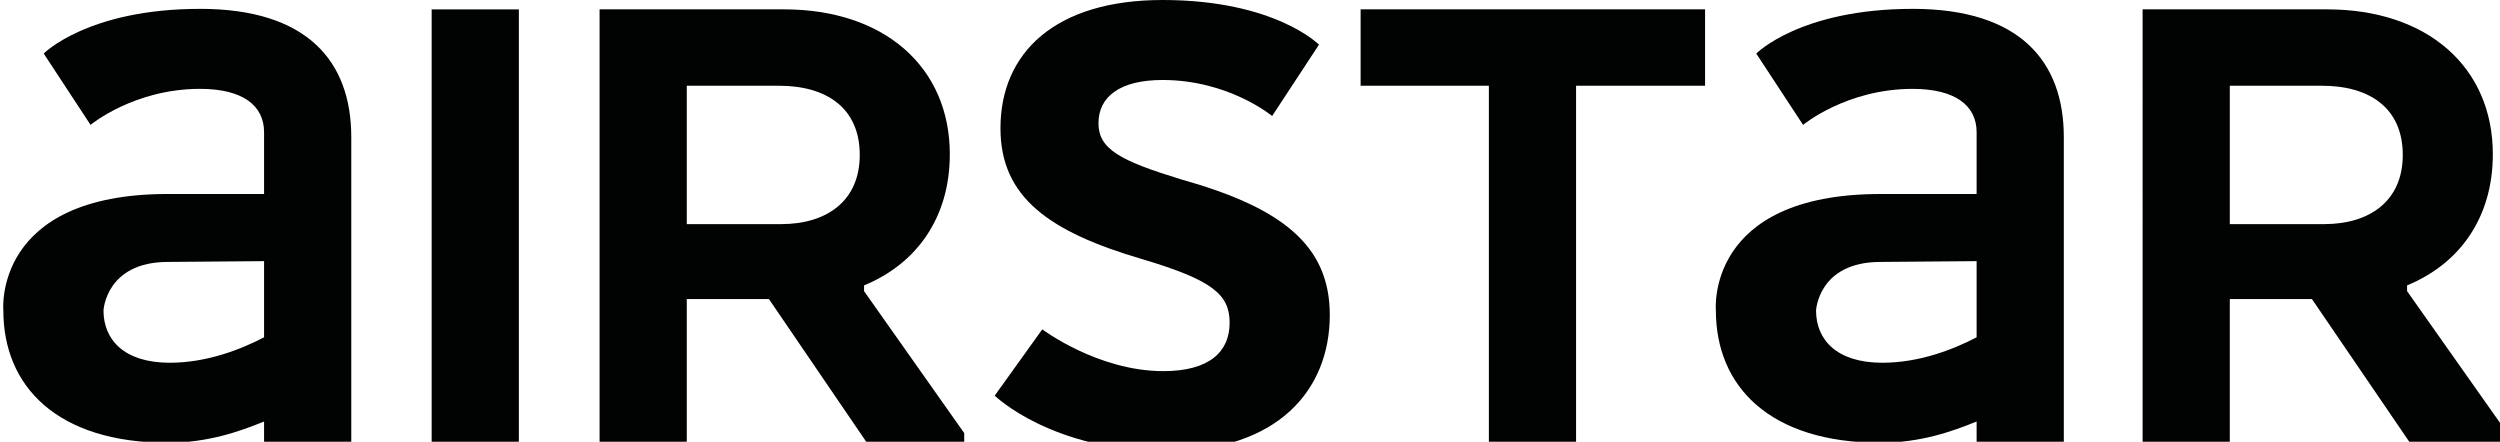
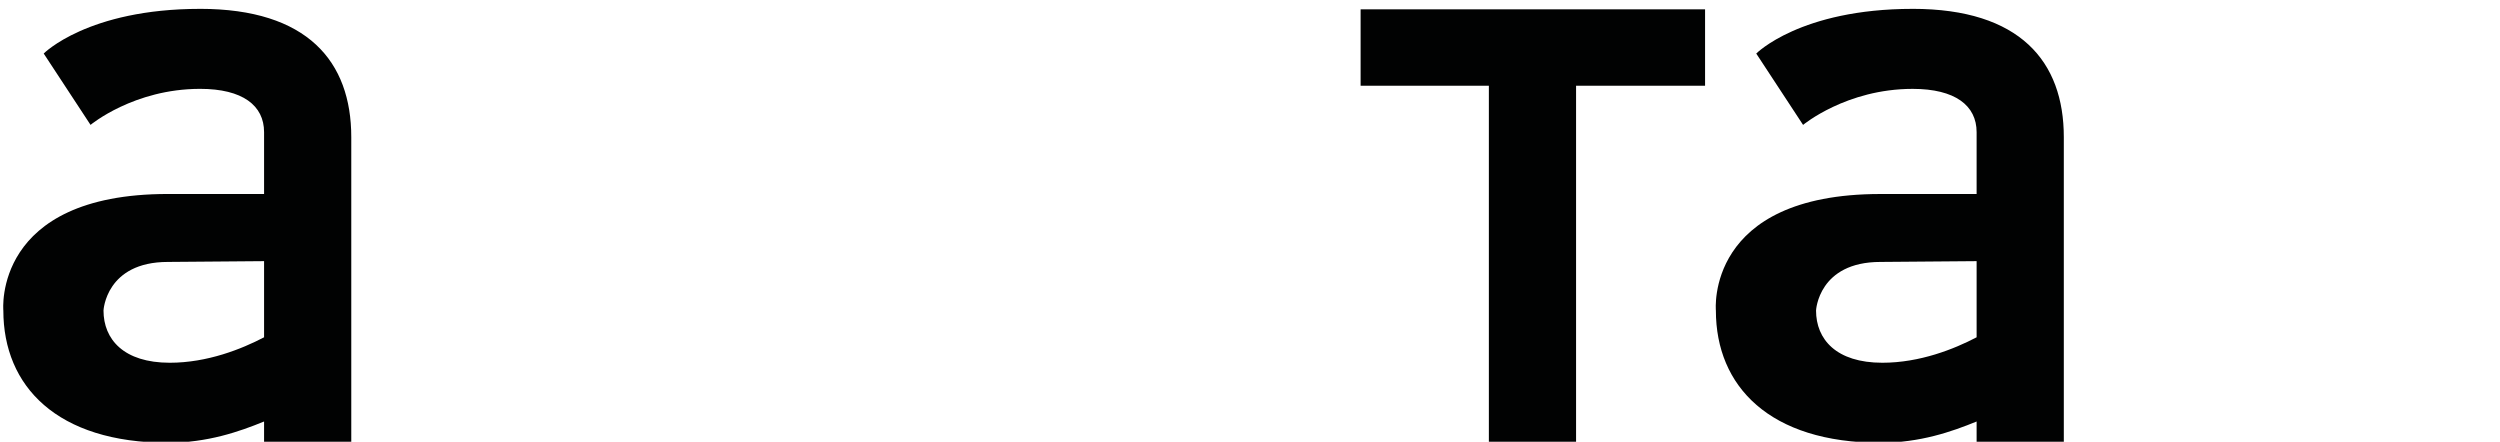
<svg xmlns="http://www.w3.org/2000/svg" id="Vrstva_1" data-name="Vrstva 1" viewBox="0 0 145.839 25.77">
-   <rect x="25.181" y=".547" width="5.087" height="25.224" style="fill: #010202; stroke-width: 0px;" />
  <g>
-     <path d="M45.739.546c5.844,0,9.669,3.363,9.669,8.45,0,3.699-1.933,6.39-5.002,7.651v.337l5.843,8.281v.505h-5.717l-5.676-8.324h-4.792v8.324h-5.087V.546h10.762ZM45.445,5.002h-5.381v8.072h5.507c2.649,0,4.583-1.345,4.583-4.036,0-2.733-1.934-4.036-4.709-4.036" style="fill: #010202; stroke-width: 0px;" />
-     <path d="M135.752.546c5.844,0,9.669,3.363,9.669,8.45,0,3.699-1.933,6.39-5.002,7.651v.337l5.843,8.281v.505h-5.717l-5.676-8.324h-4.792v8.324h-5.087V.546h10.762ZM135.458,5.002h-5.381v8.072h5.507c2.648,0,4.583-1.345,4.583-4.036,0-2.733-1.935-4.036-4.709-4.036" style="fill: #010202; stroke-width: 0px;" />
-     <path d="M60.801,19.212s3.237,2.438,7.063,2.438c2.69,0,3.867-1.135,3.867-2.816,0-1.64-.967-2.481-5.044-3.7-5.466-1.597-8.324-3.615-8.324-7.651,0-4.414,3.195-7.483,9.459-7.483,6.557,0,9.121,2.606,9.121,2.606l-2.732,4.162s-2.522-2.102-6.389-2.102c-2.481,0-3.742.967-3.742,2.522,0,1.514,1.261,2.186,4.835,3.28,5.842,1.639,8.659,3.825,8.659,7.903,0,4.414-3.069,7.946-9.542,7.946-6.685,0-10.006-3.237-10.006-3.237l2.775-3.868Z" style="fill: #010202; stroke-width: 0px;" />
    <polygon points="79.372 .546 99.466 .546 99.466 5.002 91.941 5.002 91.941 25.77 86.854 25.77 86.854 5.002 79.372 5.002 79.372 .546" style="fill: #010202; stroke-width: 0px;" />
    <path d="M111.574.517c-6.558,0-9.122,2.607-9.122,2.607l2.732,4.162s2.523-2.102,6.39-2.102c2.481,0,3.733.97,3.733,2.525v3.608h-5.611c-10.229,0-9.599,6.797-9.599,6.797,0,4.414,3.125,7.714,9.599,7.714,2.304,0,4.163-.646,5.611-1.24v1.183h5.087V7.999c0-4.414-2.555-7.483-8.82-7.483M109.808,21.161c-2.691,0-3.868-1.366-3.868-3.048,0,0,.134-2.833,3.756-2.833l5.611-.046v4.442c-1.308.684-3.307,1.485-5.499,1.485" style="fill: #010202; stroke-width: 0px;" />
    <path d="M11.672.517C5.114.517,2.55,3.123,2.55,3.123l2.732,4.162s2.523-2.102,6.39-2.102c2.481,0,3.733.97,3.733,2.525v3.608h-5.611C-.435,11.316.195,18.114.195,18.114c0,4.414,3.125,7.714,9.599,7.714,2.304,0,4.163-.646,5.611-1.24v1.183h5.087V7.999c0-4.414-2.555-7.483-8.82-7.483M9.906,21.161c-2.691,0-3.868-1.366-3.868-3.048,0,0,.134-2.833,3.756-2.833l5.611-.046v4.442c-1.308.684-3.307,1.485-5.499,1.485" style="fill: #010202; stroke-width: 0px;" />
  </g>
</svg>